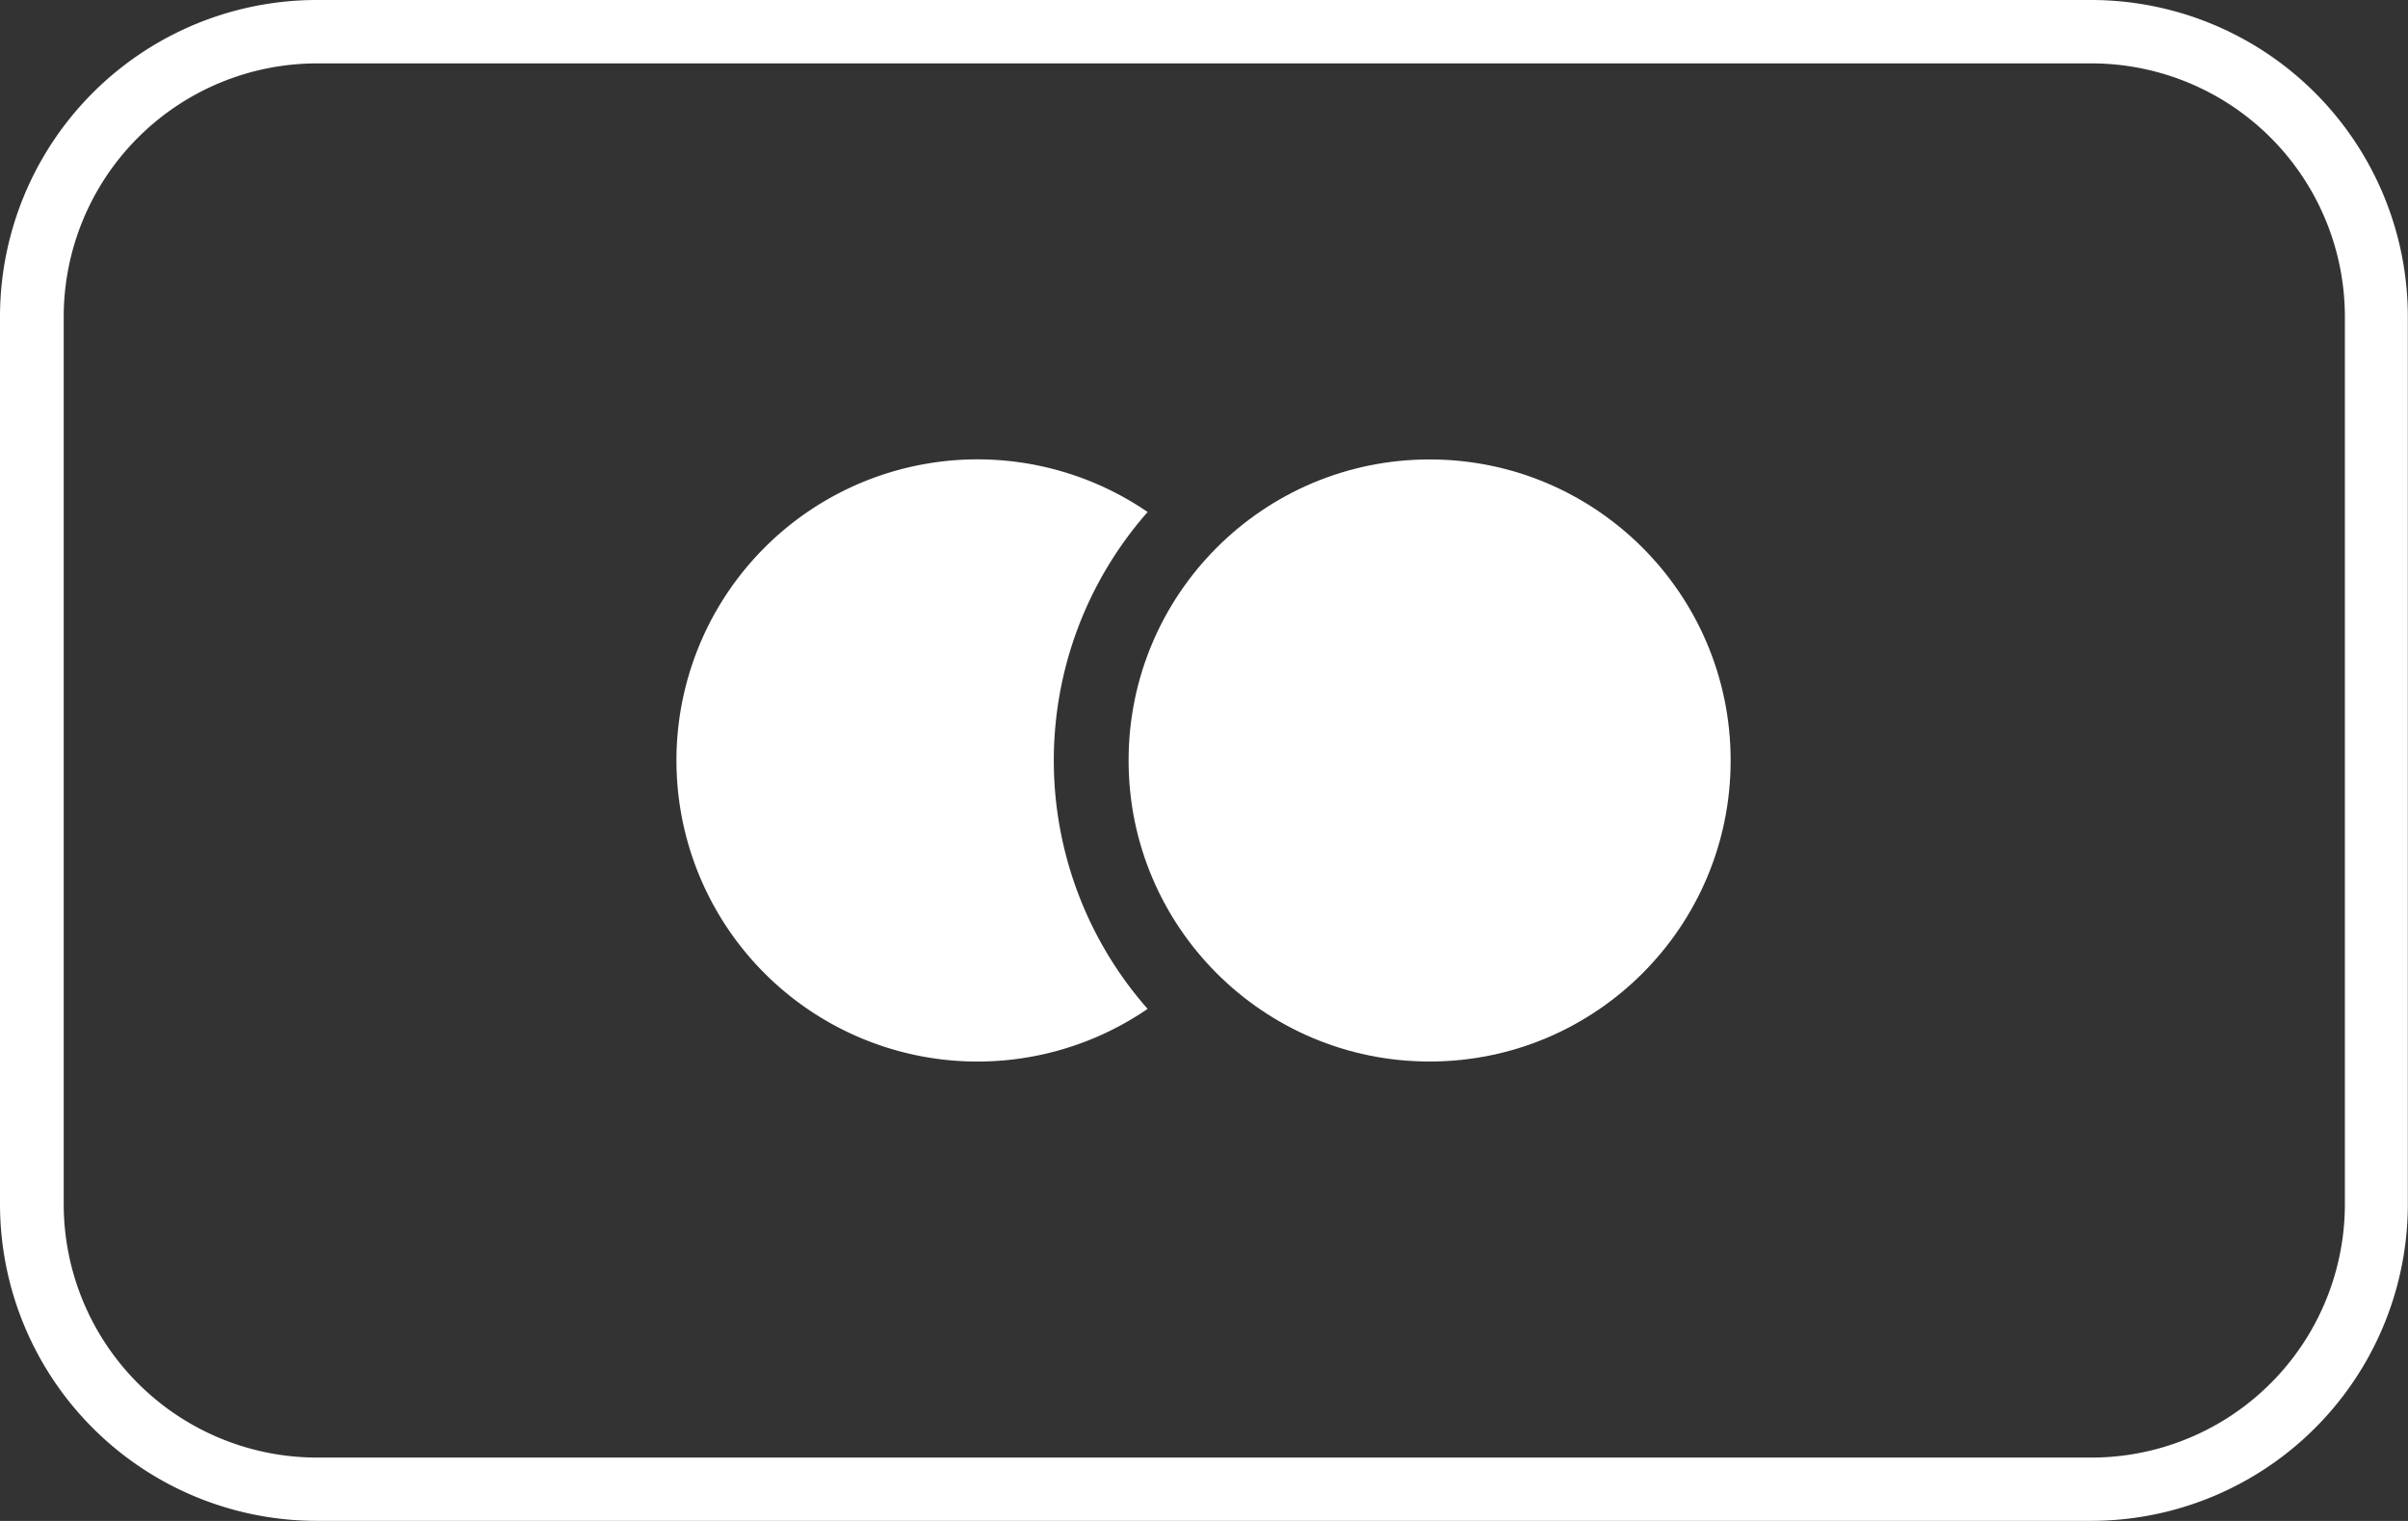
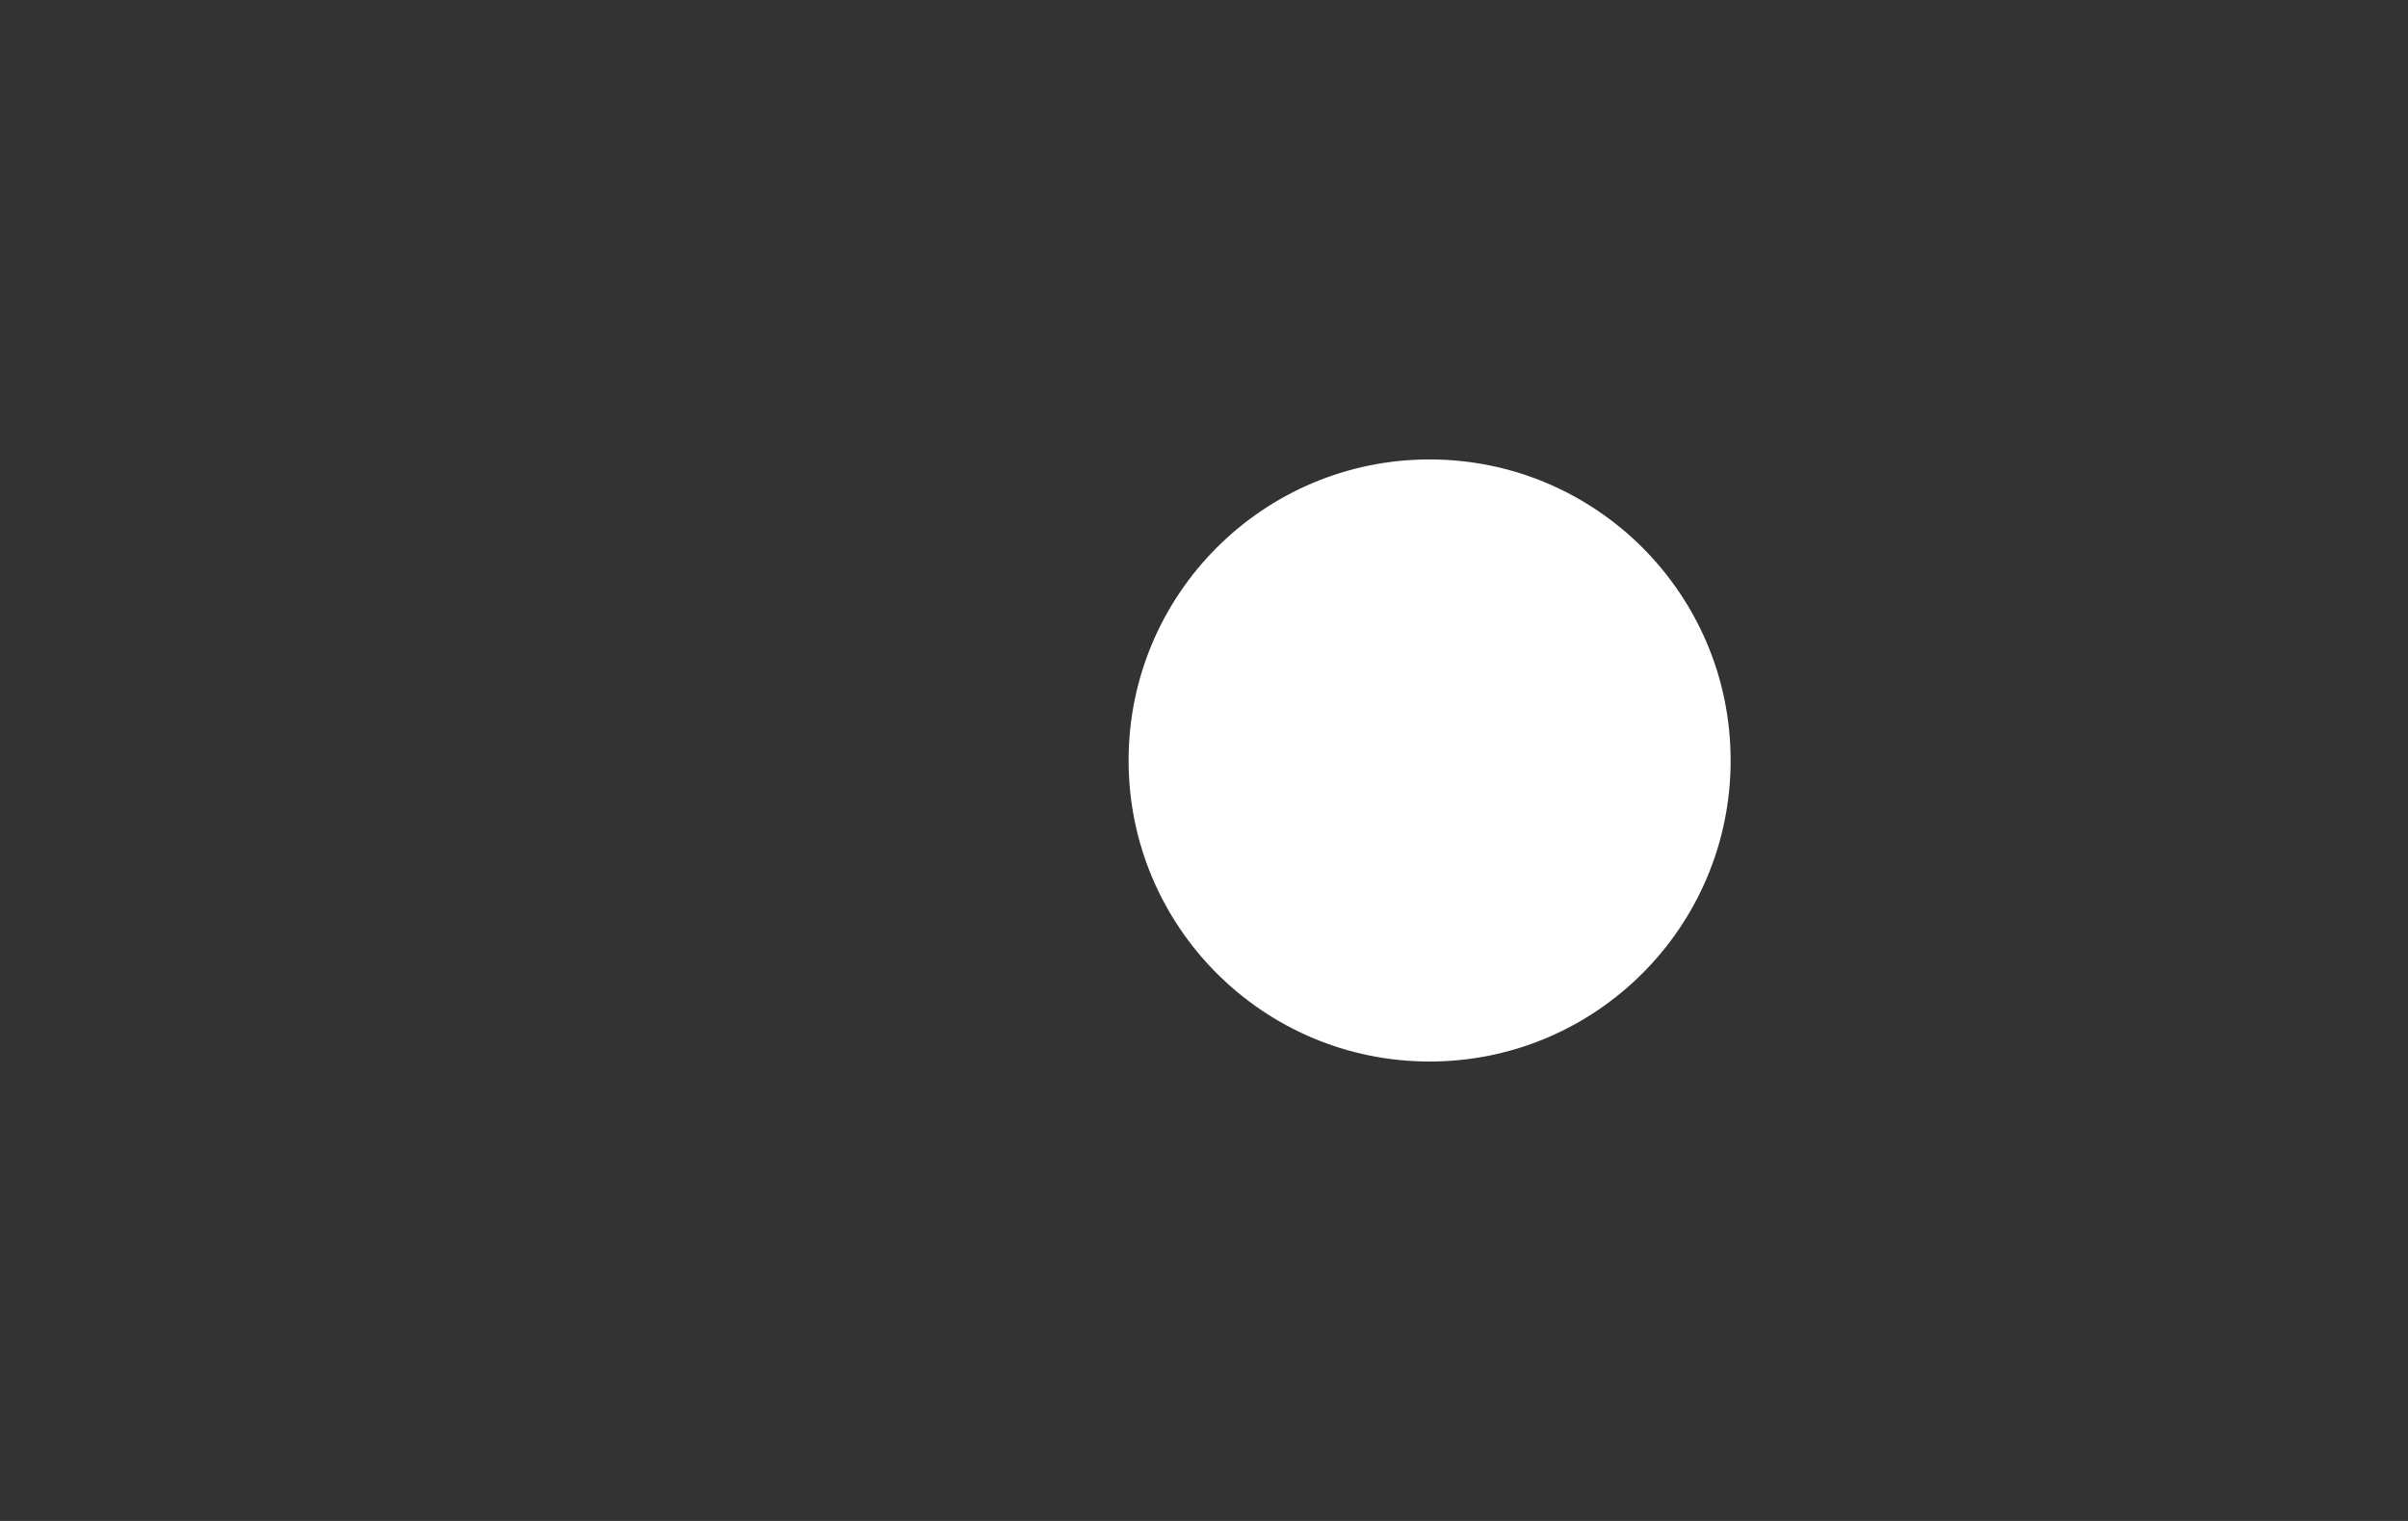
<svg xmlns="http://www.w3.org/2000/svg" id="mastercard-outline" width="44.789" height="28.288" viewBox="0 0 44.789 28.288">
  <rect x="0" y="0" width="44.789" height="28.288" fill="#333333" stroke="none" />
-   <path id="Path_112" data-name="Path 112" d="M38.9,8.179a4.715,4.715,0,0,1,4.715,4.715v16.5A4.715,4.715,0,0,1,38.9,34.109h-33a4.715,4.715,0,0,1-4.715-4.715v-16.5A4.715,4.715,0,0,1,5.893,8.179h33M38.9,7h-33A5.893,5.893,0,0,0,0,12.893v16.5a5.893,5.893,0,0,0,5.893,5.893h33a5.893,5.893,0,0,0,5.893-5.893v-16.5A5.893,5.893,0,0,0,38.9,7Z" transform="translate(0 -7)" fill="#fff" />
-   <path id="Path_113" data-name="Path 113" d="M19.438,15.228a5.6,5.6,0,1,0,0,9.241A6.989,6.989,0,0,1,19.438,15.228Z" transform="translate(1.908 -5.705)" fill="#fff" />
  <circle id="Ellipse_11" data-name="Ellipse 11" cx="5.599" cy="5.599" r="5.599" transform="translate(20.992 8.545)" fill="#fff" />
</svg>